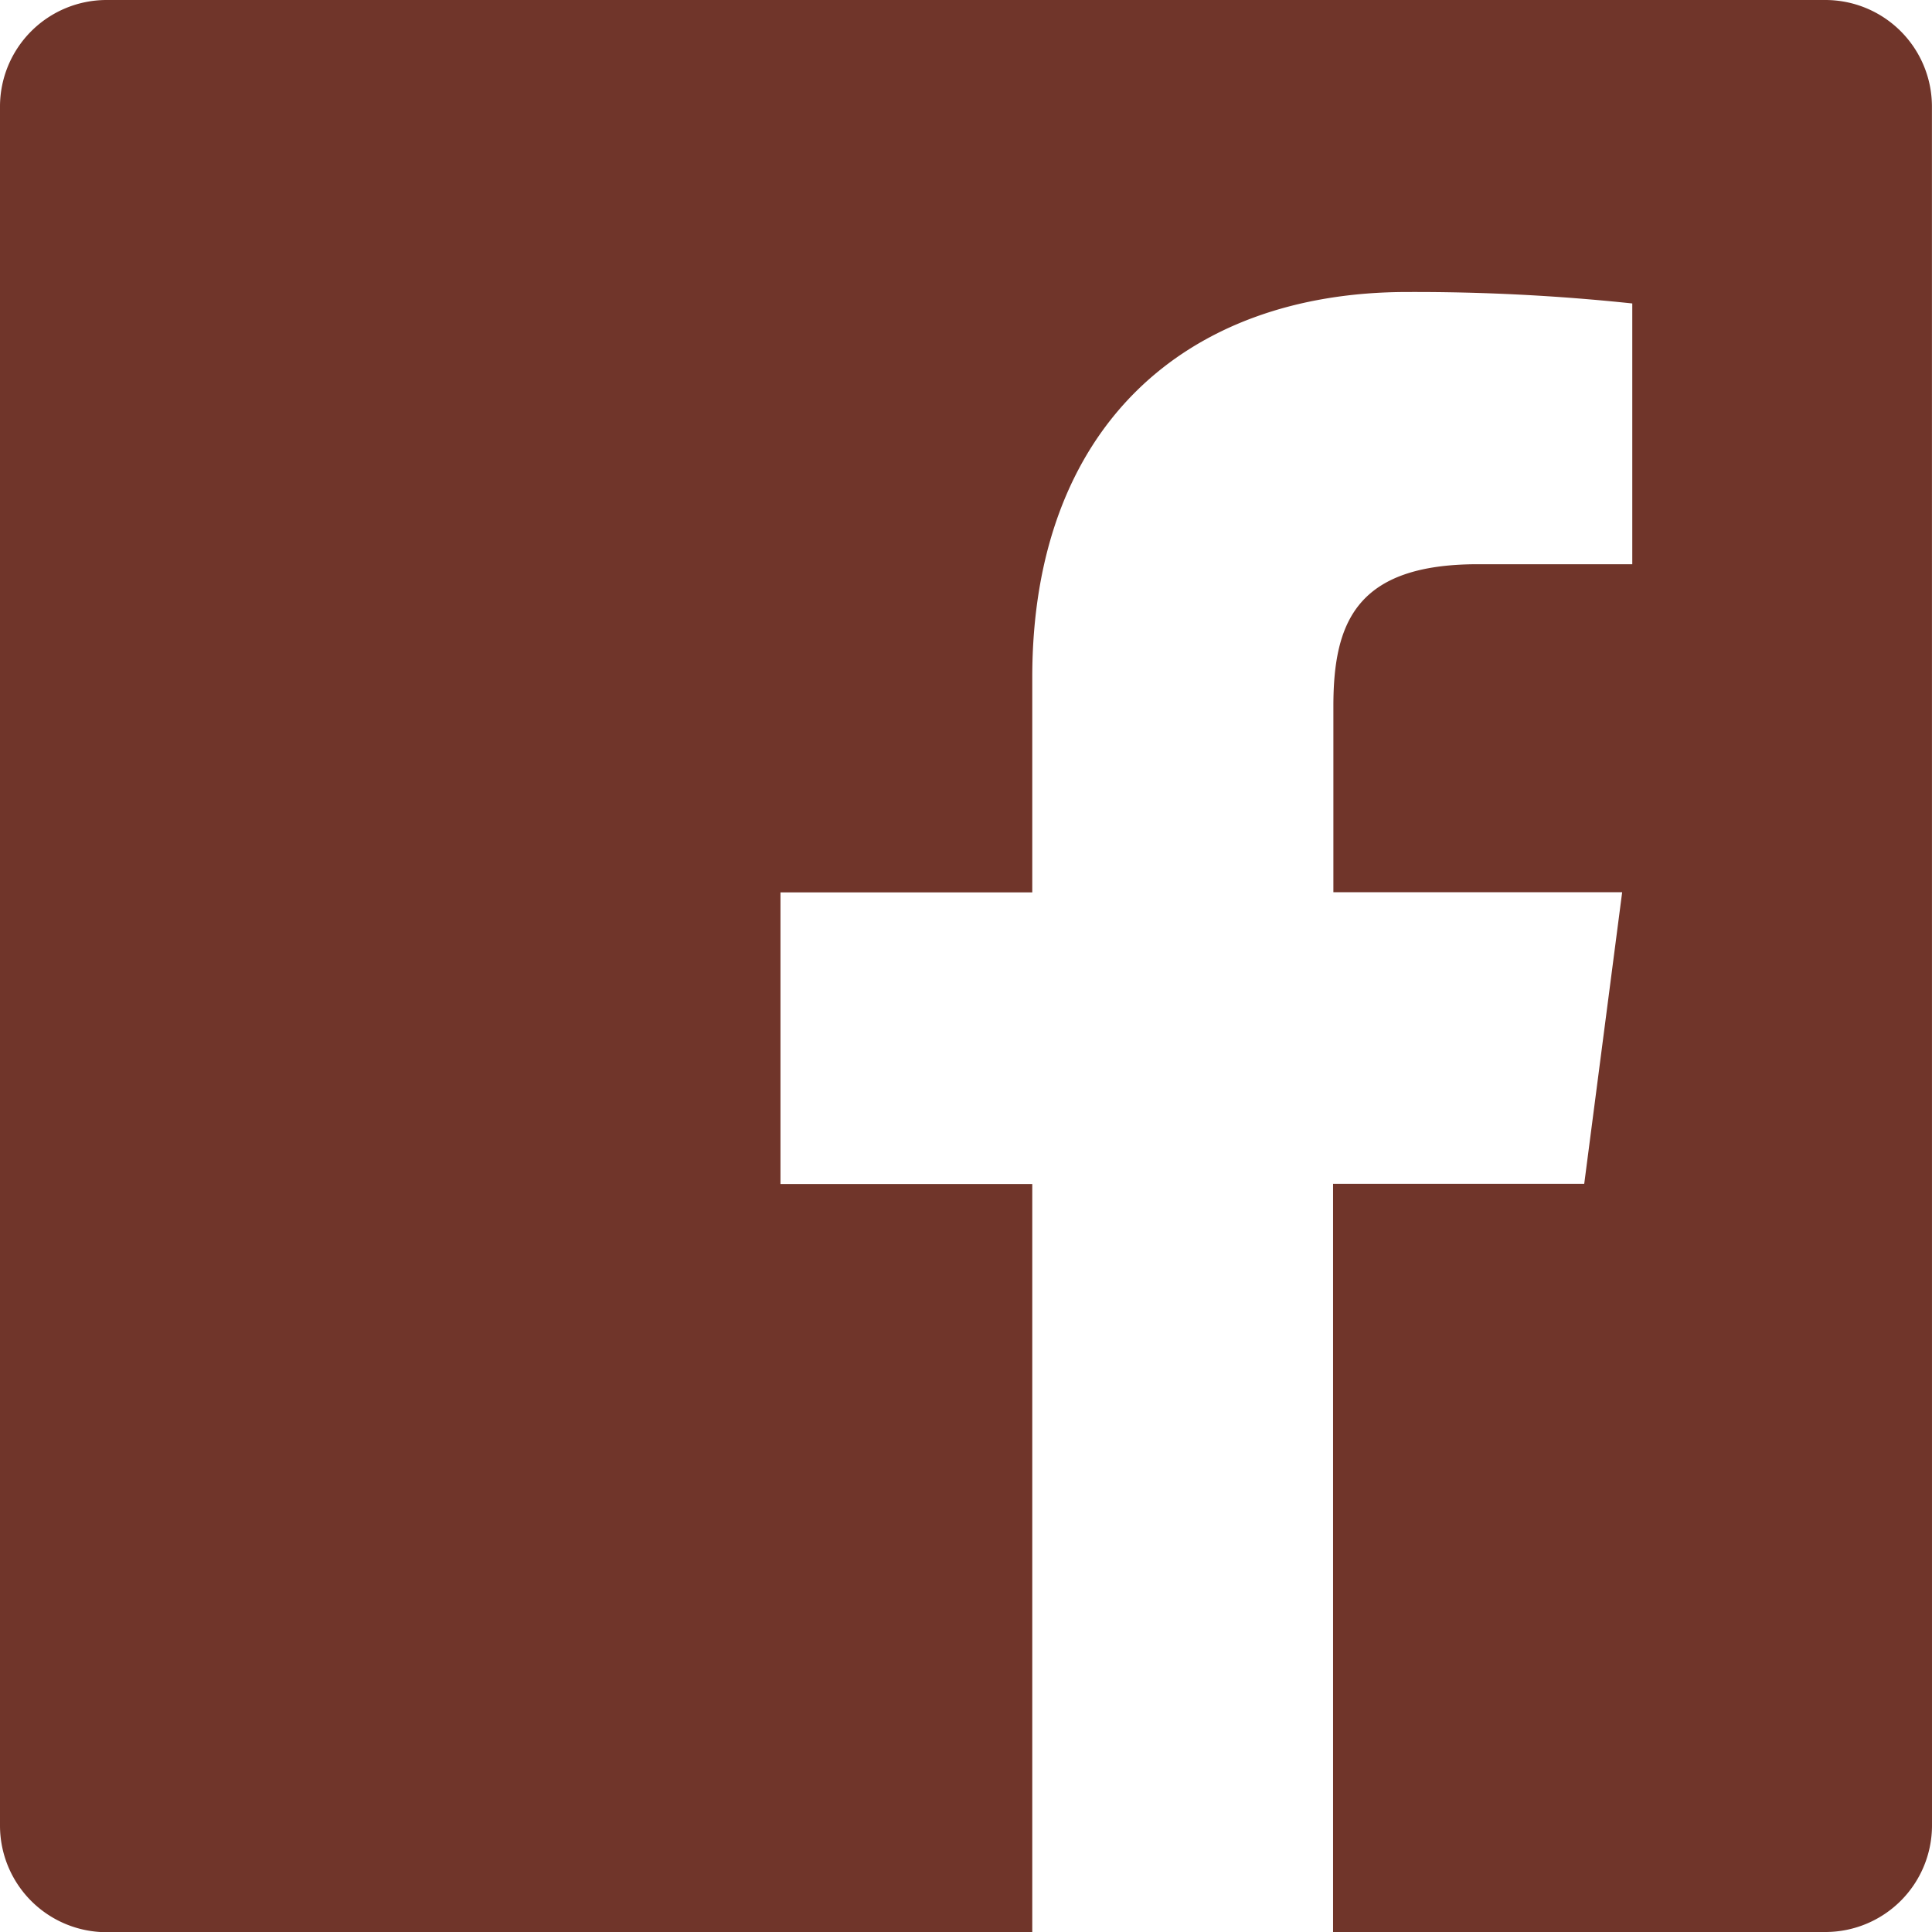
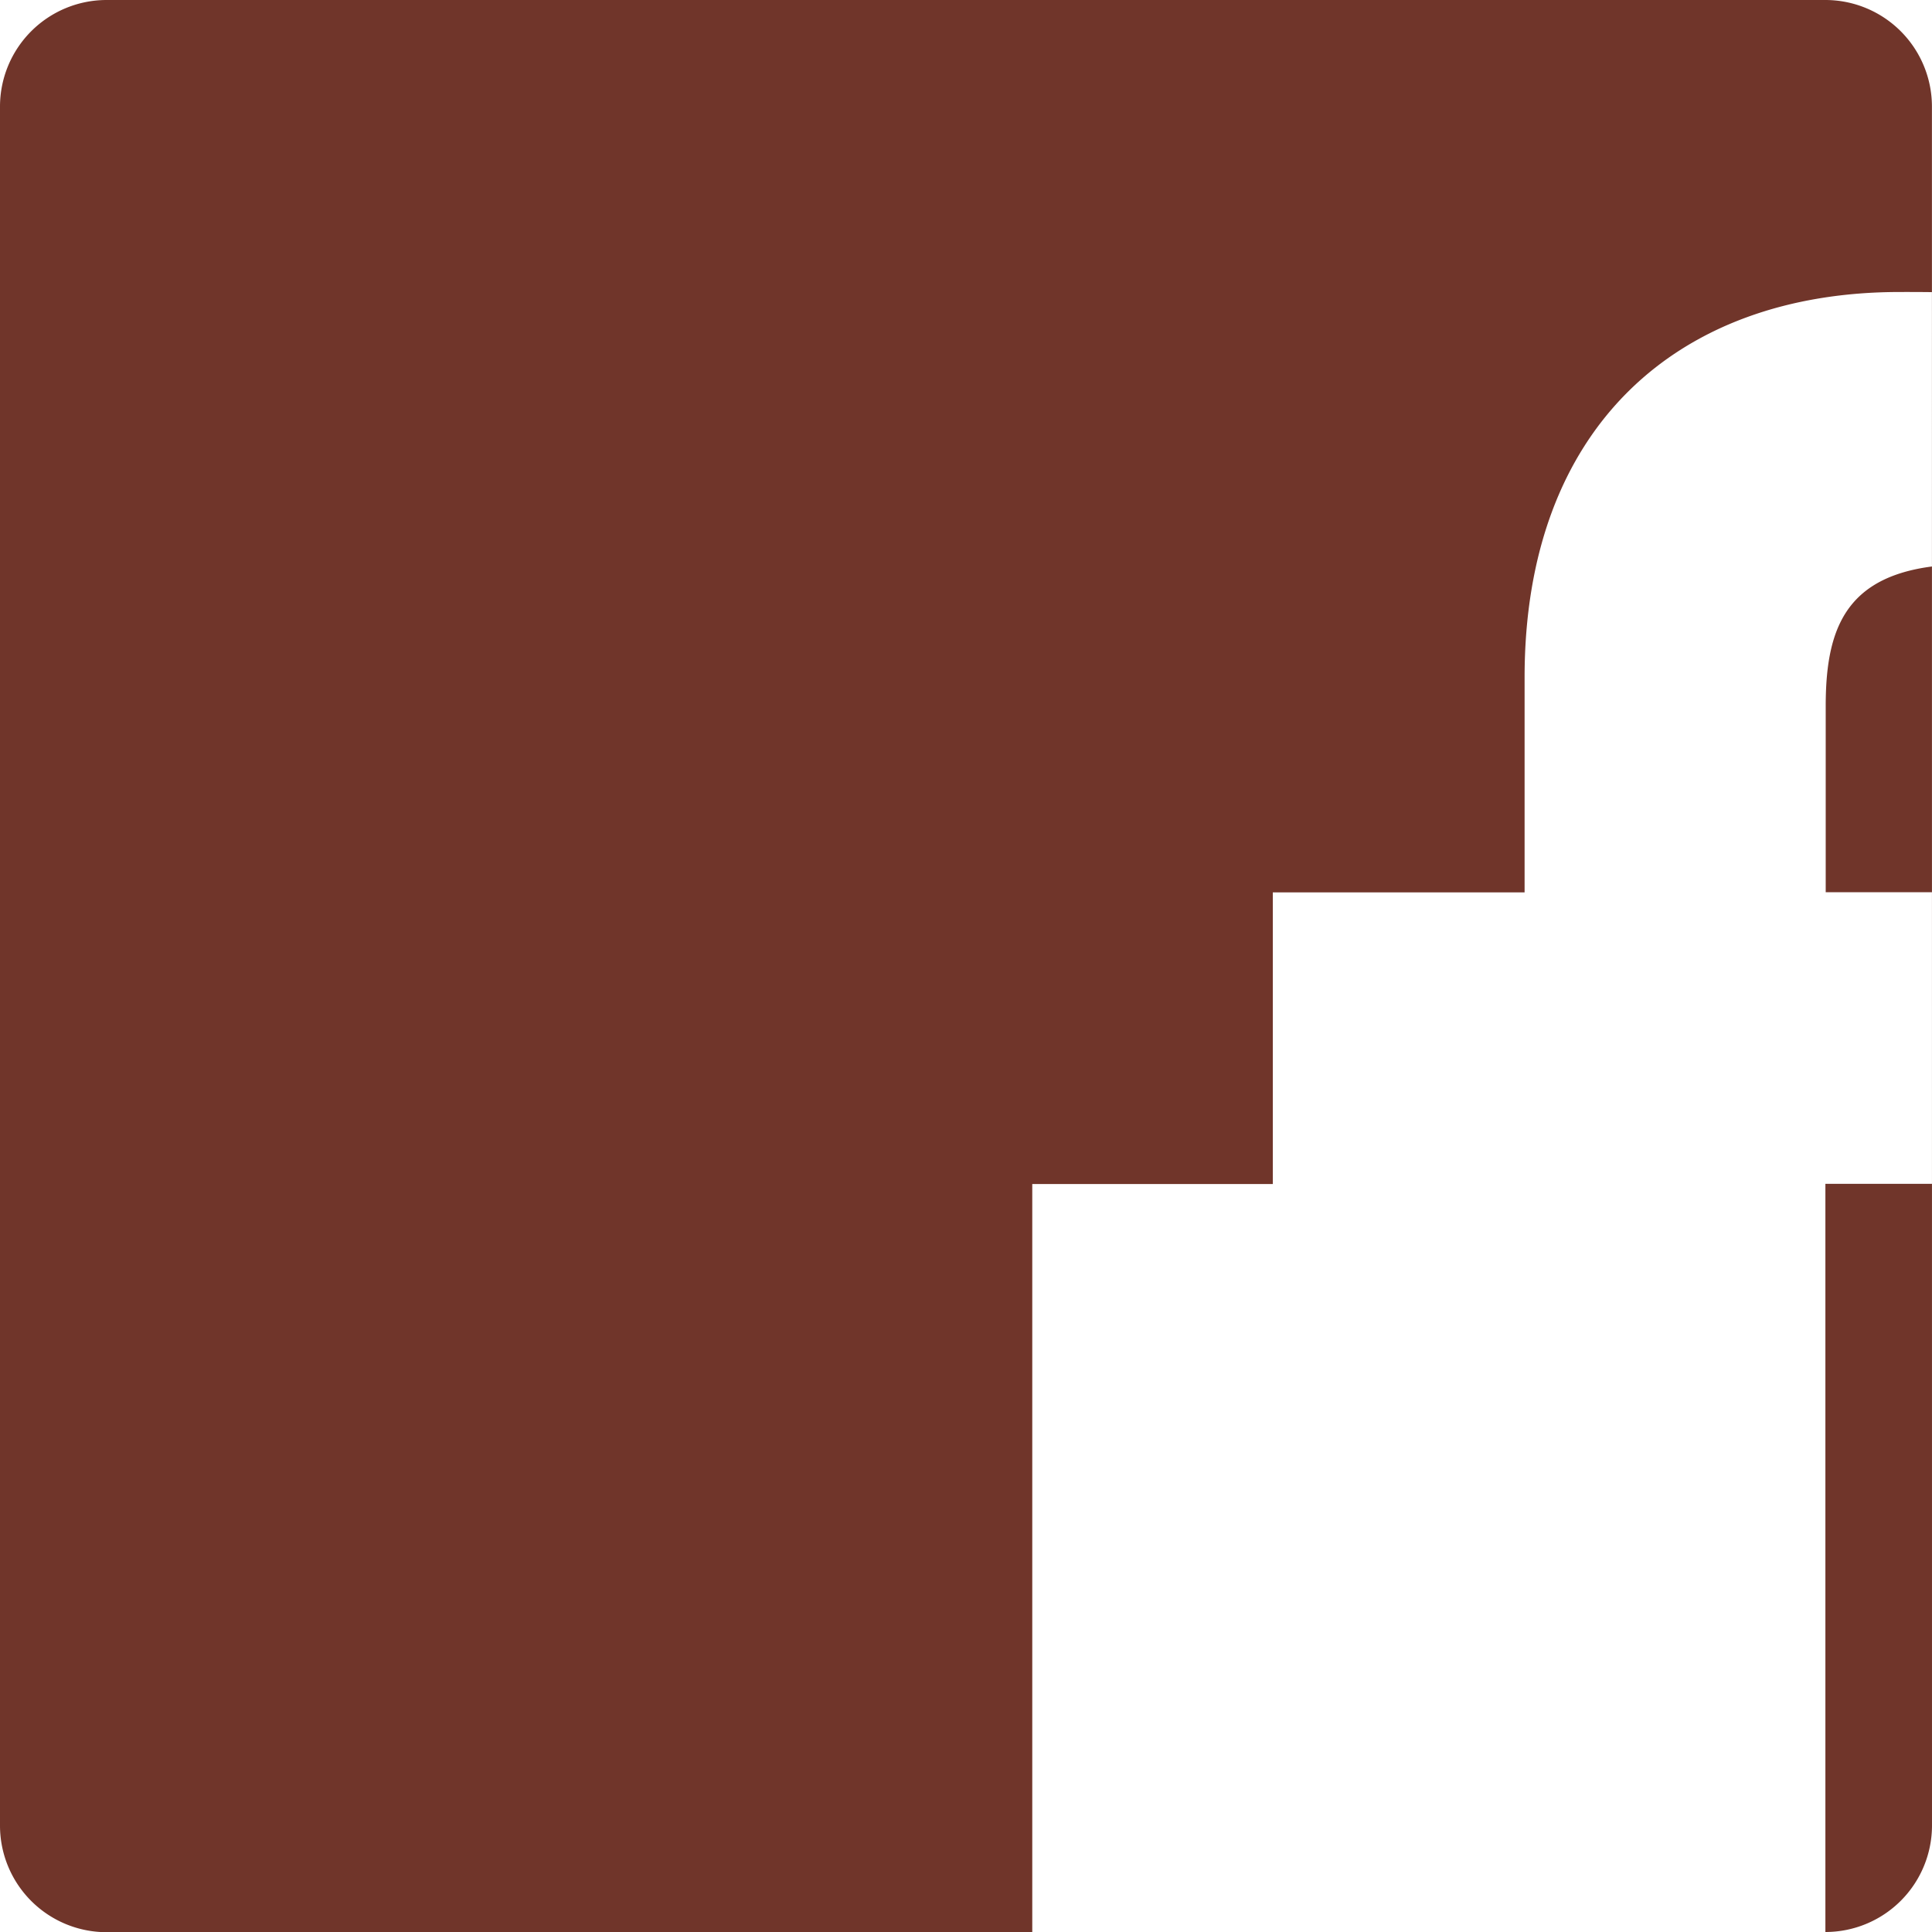
<svg xmlns="http://www.w3.org/2000/svg" width="30.554" height="30.554" viewBox="0 0 30.554 30.554">
-   <path id="Facebook" d="M381.029,252.6a1.686,1.686,0,0,1-1.686,1.686h-7.786V242.454h3.972l.6-4.612h-4.567V234.9c0-1.335.371-2.245,2.285-2.245l2.442,0v-4.124a32.564,32.564,0,0,0-3.558-.181c-3.521,0-5.931,2.149-5.931,6.095v3.4h-3.982v4.612H366.8v11.832H352.161a1.686,1.686,0,0,1-1.686-1.686V225.418a1.686,1.686,0,0,1,1.686-1.686h27.181a1.686,1.686,0,0,1,1.686,1.686Z" transform="translate(-350.475 -223.732)" fill="#70352a" />
+   <path id="Facebook" d="M381.029,252.6a1.686,1.686,0,0,1-1.686,1.686V242.454h3.972l.6-4.612h-4.567V234.9c0-1.335.371-2.245,2.285-2.245l2.442,0v-4.124a32.564,32.564,0,0,0-3.558-.181c-3.521,0-5.931,2.149-5.931,6.095v3.4h-3.982v4.612H366.8v11.832H352.161a1.686,1.686,0,0,1-1.686-1.686V225.418a1.686,1.686,0,0,1,1.686-1.686h27.181a1.686,1.686,0,0,1,1.686,1.686Z" transform="translate(-350.475 -223.732)" fill="#70352a" />
</svg>